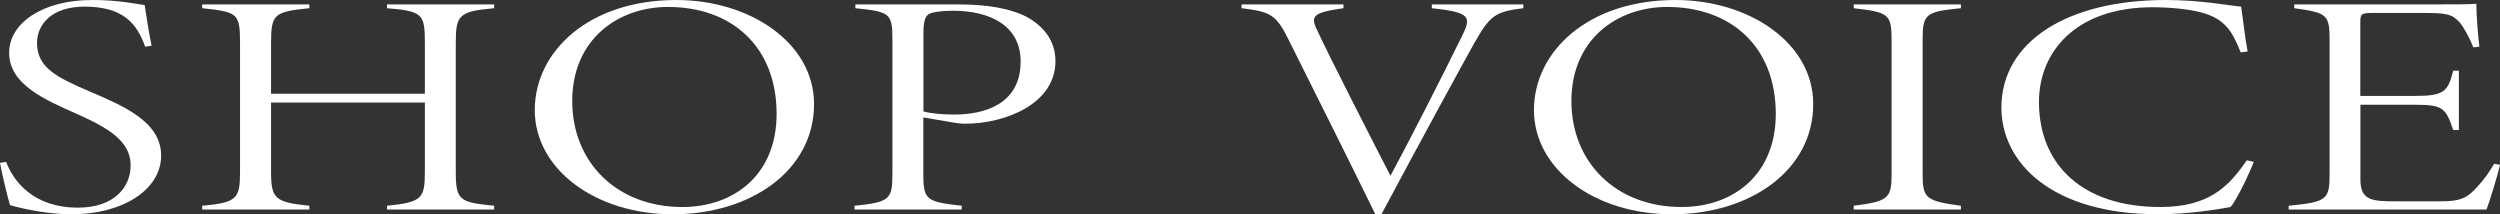
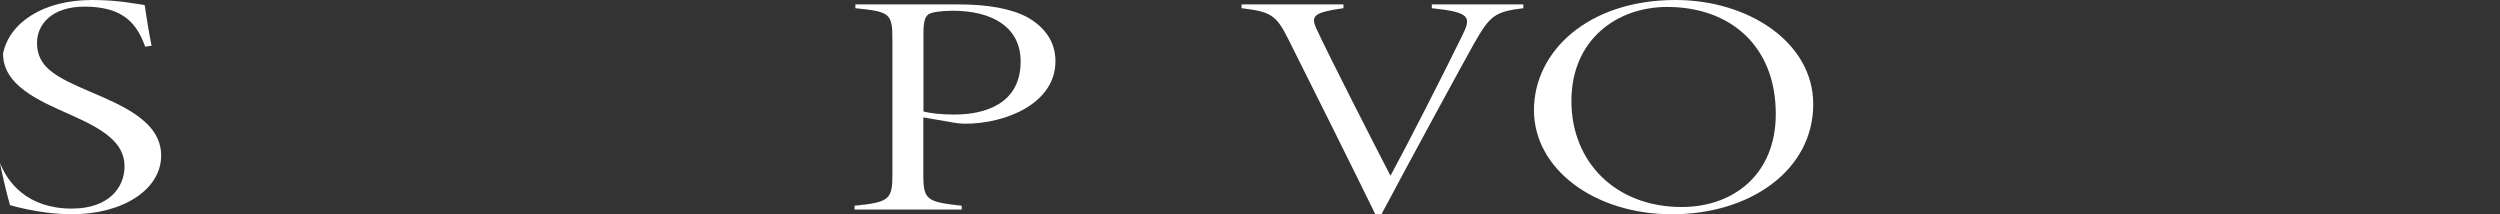
<svg xmlns="http://www.w3.org/2000/svg" id="_レイヤー_2" data-name="レイヤー 2" viewBox="0 0 237.67 20.37">
  <rect x="0" y="0" width="237.67" height="20.37" fill="#333333" stroke="none" />
  <g id="_レイヤー_1-2" data-name="レイヤー 1">
    <g>
-       <path d="M13.8,4.44c-.75-2.1-1.99-3.81-5.76-3.81-3.11,0-4.52,1.68-4.52,3.45,0,2.31,1.78,3.24,5.01,4.62,3.15,1.35,6.79,2.85,6.79,6.09s-3.65,5.58-8.49,5.58c-2.32,0-4.64-.51-5.88-.87-.25-.81-.87-3.45-.95-4.02l.58-.09c.7,1.83,2.57,4.35,6.83,4.35,3.52,0,5.01-2.01,5.01-4.02,0-2.31-2.15-3.57-5.05-4.86-3.11-1.38-6.5-2.82-6.5-5.85C.87,2.19,4.06,0,8.74,0c2.53,0,4.1.36,5.01.48.17,1.05.37,2.46.66,3.87l-.62.09Z" style="fill: #fff;" />
-       <path d="M46.98.78c-3.36.3-3.65.66-3.65,3.3v12.24c0,2.76.37,2.91,3.65,3.24v.36h-10.19v-.36c3.36-.33,3.6-.72,3.6-3.24v-6.57h-14.62v6.57c0,2.58.37,2.91,3.64,3.24v.36h-10.19v-.36c3.31-.3,3.6-.66,3.6-3.24V4.08c0-2.85-.25-2.94-3.6-3.3v-.36h10.19v.36c-3.36.33-3.64.57-3.64,3.3v4.83h14.62v-4.83c0-2.7-.17-3.03-3.6-3.3v-.36h10.19v.36Z" style="fill: #fff;" />
-       <path d="M64.3,0c6.96,0,13.09,4.05,13.09,9.9,0,6.3-6.01,10.47-13.42,10.47s-13.13-4.32-13.13-9.9S55.97,0,64.3,0ZM63.51.66c-4.8,0-9.11,3.12-9.11,8.94s4.22,10.08,10.48,10.08c4.89,0,8.95-3.06,8.95-8.85,0-6.48-4.35-10.17-10.32-10.17Z" style="fill: #fff;" />
+       <path d="M13.8,4.44c-.75-2.1-1.99-3.81-5.76-3.81-3.11,0-4.52,1.68-4.52,3.45,0,2.31,1.78,3.24,5.01,4.62,3.15,1.35,6.79,2.85,6.79,6.09s-3.65,5.58-8.49,5.58c-2.32,0-4.64-.51-5.88-.87-.25-.81-.87-3.45-.95-4.02c.7,1.83,2.57,4.35,6.83,4.35,3.52,0,5.01-2.01,5.01-4.02,0-2.31-2.15-3.57-5.05-4.86-3.11-1.38-6.5-2.82-6.5-5.85C.87,2.19,4.06,0,8.74,0c2.53,0,4.1.36,5.01.48.17,1.05.37,2.46.66,3.87l-.62.09Z" style="fill: #fff;" />
      <path d="M91.1.42c2.82,0,5.01.39,6.59,1.23,1.57.9,2.65,2.25,2.65,4.17,0,4.02-4.72,5.94-8.58,5.94-.46,0-.87-.06-1.2-.12l-2.78-.48v5.52c0,2.34.37,2.52,3.65,2.88v.36h-10.19v-.36c3.31-.33,3.6-.6,3.6-2.97V3.75c0-2.49-.25-2.64-3.52-2.97v-.36h9.78ZM87.79,10.59c.58.18,1.74.3,2.94.3,2.82,0,6.3-.96,6.3-5.04,0-3.33-2.78-4.83-6.46-4.83-1.12,0-2.03.15-2.28.33-.33.21-.5.66-.5,1.8v7.44Z" style="fill: #fff;" />
      <path d="M144.83.78c-2.78.33-3.19.75-4.68,3.33-1.29,2.31-5.72,10.44-8.82,16.26h-.58c-2.73-5.58-5.55-11.19-8.29-16.68-1.16-2.34-1.74-2.58-4.43-2.91v-.36h9.69v.36c-2.78.39-3.11.72-2.61,1.86,1.04,2.31,6.05,12.09,7.08,14.07,1.66-3.06,4.89-9.39,6.79-13.26.91-1.83.87-2.28-2.86-2.67v-.36h8.7v.36Z" style="fill: #fff;" />
      <path d="M159.29,0c6.96,0,13.09,4.05,13.09,9.9,0,6.3-6.01,10.47-13.42,10.47s-13.13-4.32-13.13-9.9,5.14-10.47,13.46-10.47ZM158.5.66c-4.8,0-9.11,3.12-9.11,8.94s4.22,10.08,10.48,10.08c4.89,0,8.95-3.06,8.95-8.85,0-6.48-4.35-10.17-10.32-10.17Z" style="fill: #fff;" />
-       <path d="M176.23,19.92v-.36c3.27-.42,3.6-.69,3.6-3V3.81c0-2.49-.29-2.64-3.6-3.03v-.36h10.19v.36c-3.36.33-3.64.54-3.64,3.03v12.75c0,2.28.29,2.55,3.64,3v.36h-10.19Z" style="fill: #fff;" />
-       <path d="M214.26,15.39c-.37.99-1.57,3.54-2.2,4.29-1.08.21-4.06.69-6.88.69-10.19,0-14.91-4.95-14.91-10.14,0-6.27,6.26-10.23,15.62-10.23,3.31,0,5.84.51,7.17.63.21,1.38.37,3.03.62,4.26l-.66.09c-.75-1.83-1.37-3.15-3.69-3.78-1.33-.36-3.15-.51-4.68-.51-7.33,0-10.81,4.26-10.81,9,0,5.97,4.14,9.99,11.52,9.99,4.64,0,6.5-1.92,8.24-4.44l.66.15Z" style="fill: #fff;" />
-       <path d="M237.67,15.66c-.21.99-.95,3.36-1.28,4.26h-18.81v-.36c3.65-.36,3.89-.57,3.89-3.03V3.99c0-2.58-.12-2.76-3.36-3.21v-.36h11.72c3.56,0,4.8,0,5.59-.06,0,1.05.17,3.21.29,4.08l-.58.06c-.29-.78-.87-1.86-1.29-2.37-.79-.84-1.28-.9-3.73-.9h-4.52c-1.12,0-1.2.09-1.2.93v6.96h5.14c2.82,0,3.19-.39,3.69-2.4h.54v5.64h-.54c-.7-2.1-.99-2.4-3.6-2.4h-5.22v7.11c0,2.01,1.12,2.07,3.44,2.07h4.1c1.99,0,2.57-.27,3.6-1.41.62-.66,1.12-1.38,1.57-2.16l.54.09Z" style="fill: #fff;" />
    </g>
  </g>
</svg>